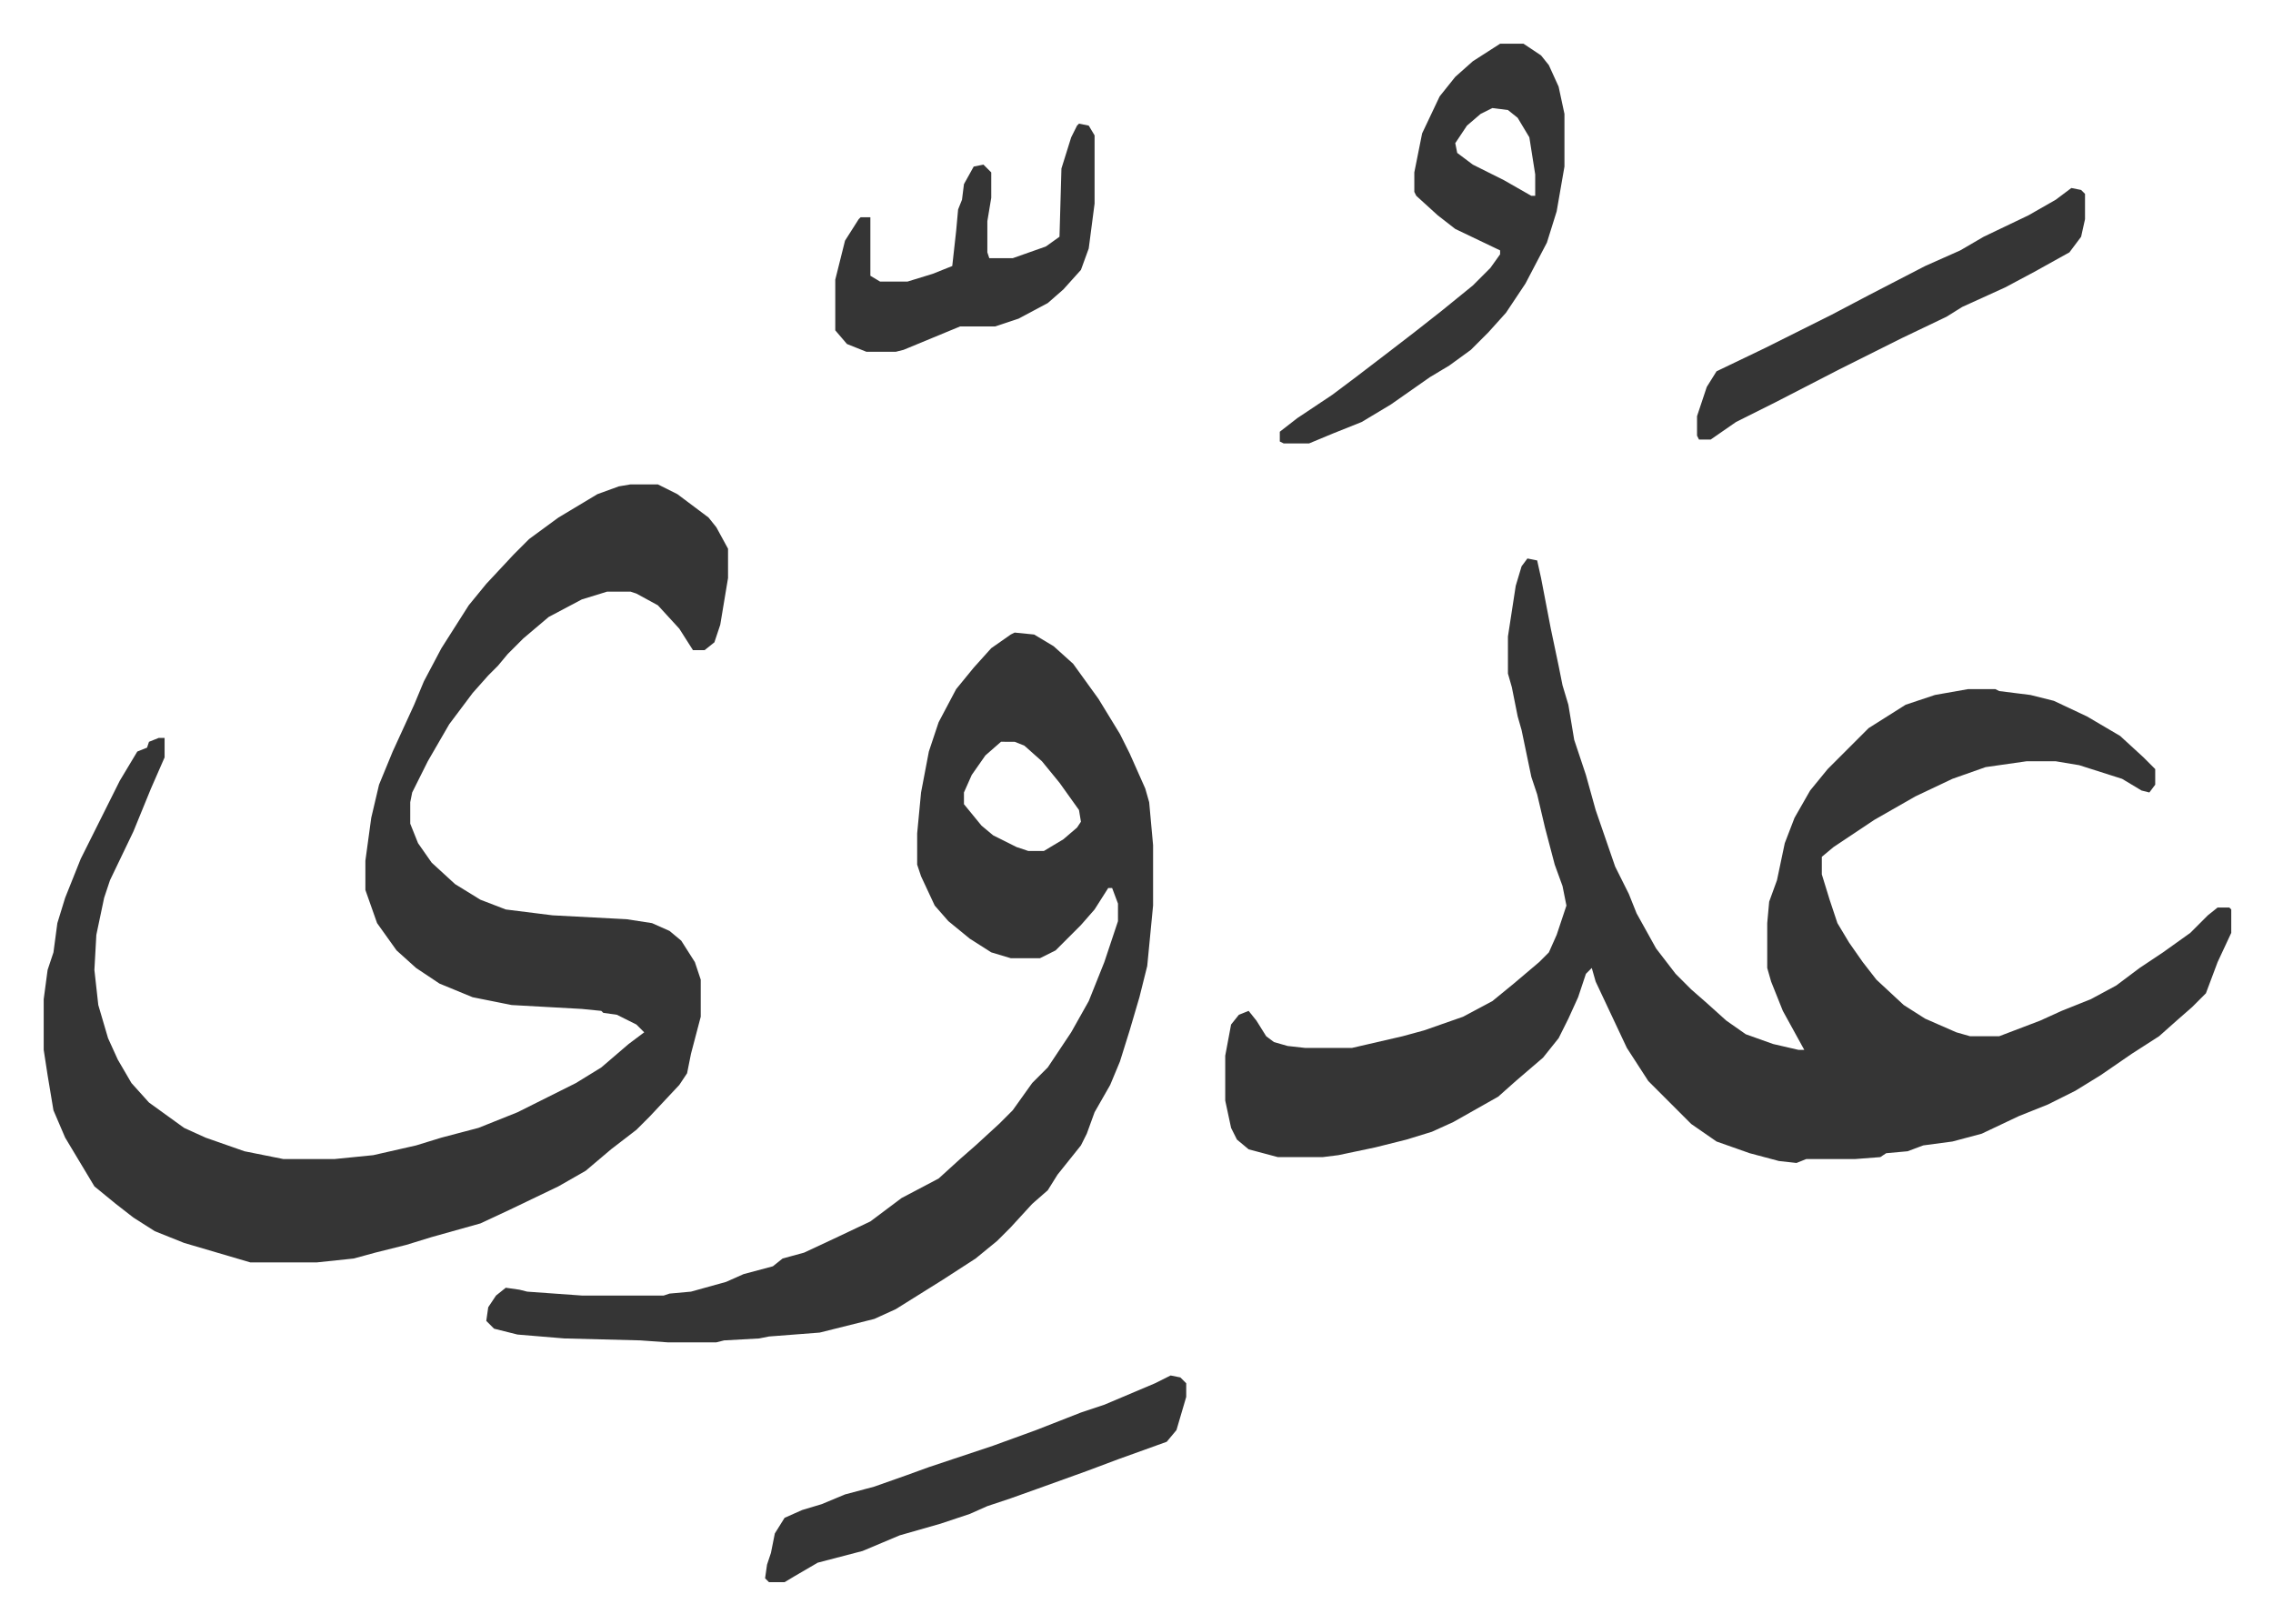
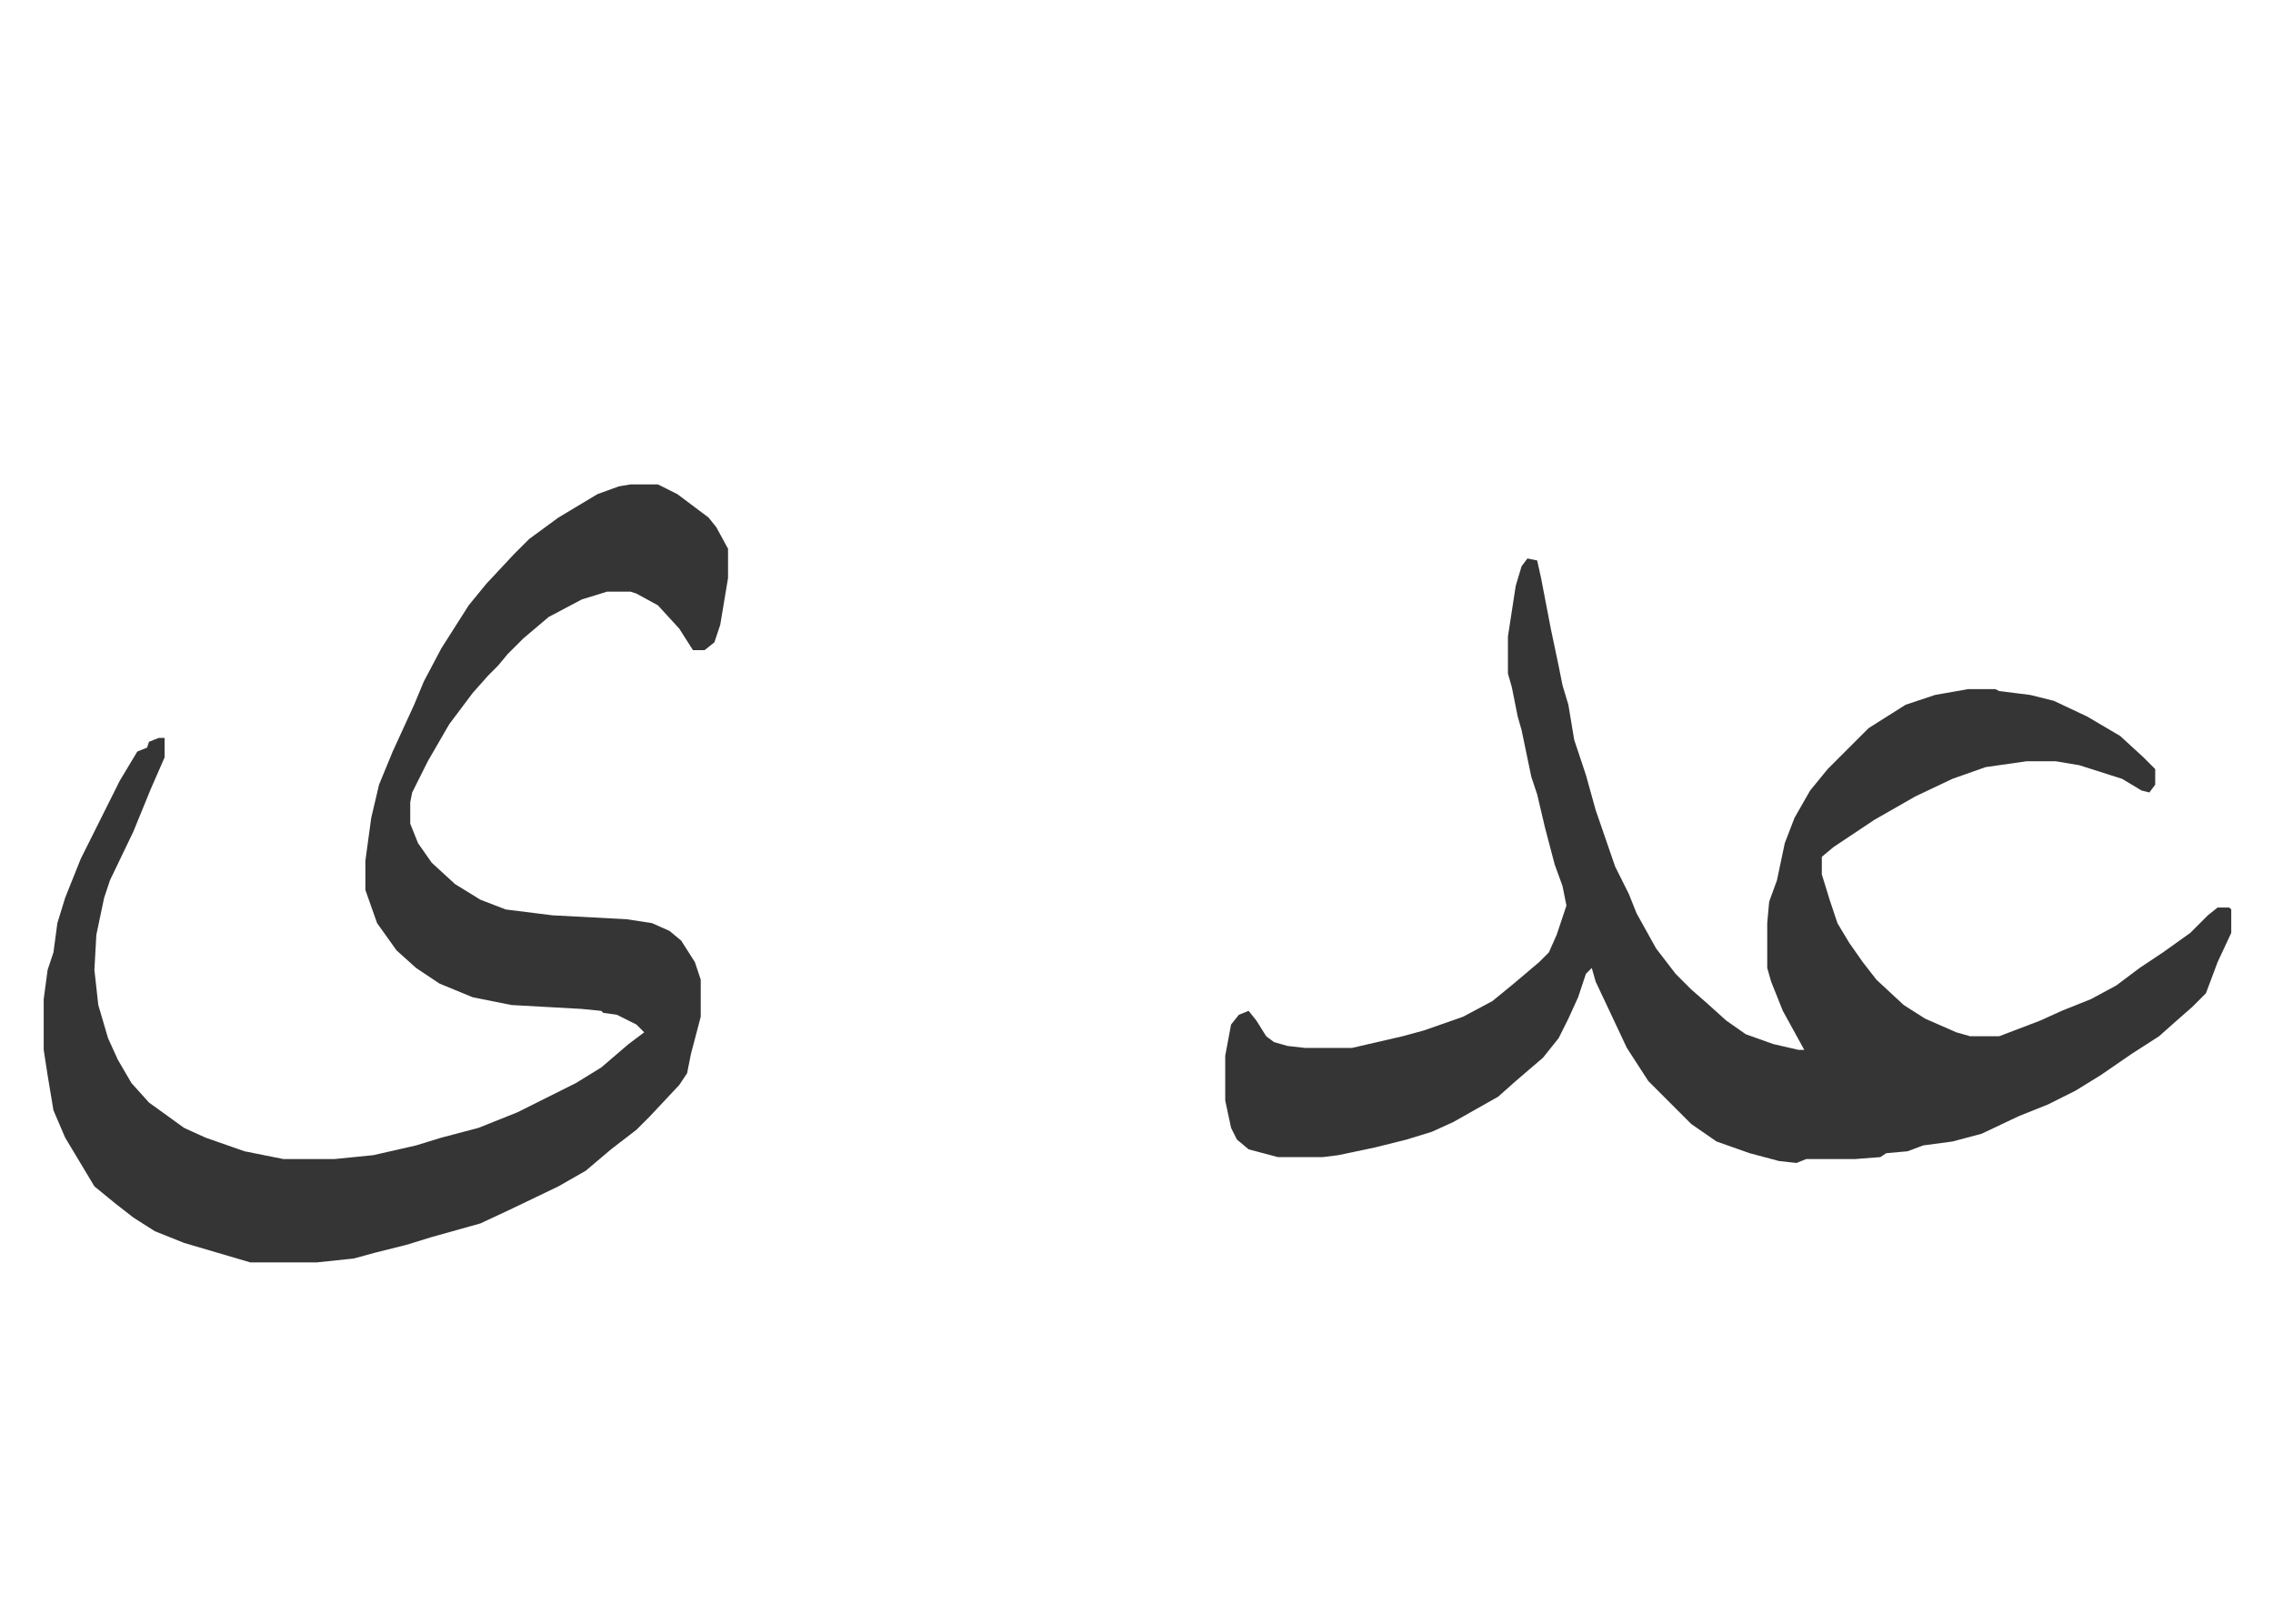
<svg xmlns="http://www.w3.org/2000/svg" role="img" viewBox="-22.42 358.58 1165.84 832.84">
  <path fill="#353535" id="rule_normal" d="M761 645l5 1 2 9 5 26 4 19 2 10 3 10 3 18 6 18 5 18 10 29 7 14 4 10 10 18 10 13 8 8 8 7 10 9 10 7 14 5 13 3h3l-11-20-6-15-2-7v-23l1-11 4-11 4-19 5-13 8-14 9-11 21-21 19-12 15-5 17-3h14l2 1 16 2 12 3 17 8 17 10 12 11 6 6v8l-3 4-4-1-10-6-22-7-12-2h-15l-21 3-17 6-19 9-21 12-21 14-6 5v9l4 13 4 12 6 10 7 10 7 9 14 13 11 7 16 7 7 2h15l21-8 11-5 15-6 13-7 12-9 12-8 14-10 9-9 5-4h6l1 1v12l-7 15-6 16-7 7-8 7-9 8-14 9-16 11-13 8-14 7-15 6-19 9-15 4-15 2-8 3-11 1-3 2-13 1h-25l-5 2-9-1-15-4-17-6-13-9-22-22-11-17-16-34-2-7-3 3-4 12-5 11-5 10-8 10-14 12-9 8-23 13-11 5-13 4-16 4-19 4-8 1h-23l-15-4-6-5-3-6-3-14v-23l3-16 4-5 5-2 4 5 5 8 4 3 7 2 9 1h24l26-6 11-3 20-7 15-8 11-9 13-11 5-5 4-9 5-15-2-10-4-11-5-19-4-17-3-9-5-24-2-7-3-15-2-7v-19l4-26 3-10zm-460-38h14l10 5 16 12 4 5 6 11v15l-4 24-3 9-5 4h-6l-7-11-11-12-11-6-3-1h-12l-13 4-17 9-13 11-8 8-5 6-5 5-8 9-12 16-11 19-8 16-1 5v11l4 10 7 10 12 11 13 8 13 5 24 3 38 2 13 2 9 4 6 5 7 11 3 9v19l-5 19-2 10-4 6-15 16-7 7-13 10-13 11-14 8-25 12-15 7-25 7-13 4-16 4-11 3-19 2h-34l-17-5-17-5-15-6-11-7-9-7-11-9-15-25-6-14-3-18-2-13v-26l2-15 3-9 2-15 4-13 8-20 20-40 9-15 5-2 1-3 5-2h3v10l-7 16-9 22-12 25-3 9-4 19-1 18 2 18 5 17 5 11 7 12 9 10 18 13 11 5 20 7 20 4h26l20-2 22-5 13-4 19-5 20-8 30-15 13-8 14-12 8-6-4-4-10-5-7-1-1-1-10-1-36-2-20-4-17-7-12-8-10-9-10-14-6-17v-15l3-22 4-17 7-17 11-24 5-12 9-17 14-22 9-11 14-15 8-8 15-11 20-12 11-4z" />
-   <path fill="#353535" id="rule_normal" d="M498 683l10 1 10 6 10 9 13 18 11 18 5 10 8 18 2 7 2 22v31l-3 31-4 16-5 17-5 16-5 12-8 14-4 11-3 6-12 15-5 8-8 7-11 12-7 7-11 9-17 11-24 15-11 5-28 7-26 2-5 1-18 1-4 1h-25l-14-1-39-1-24-2-12-3-4-4 1-7 4-6 5-4 7 1 4 1 28 2h42l3-1 11-1 18-5 9-4 15-4 5-4 11-3 15-7 19-9 16-12 19-10 11-10 8-7 12-11 7-7 10-14 8-8 12-18 9-16 8-20 7-21v-9l-3-8h-2l-7 11-7 8-13 13-8 4h-15l-10-3-11-7-11-9-7-8-7-15-2-6v-16l2-21 4-21 5-15 9-17 9-11 9-10 10-7zm-7 56l-8 7-7 10-4 9v6l9 11 6 5 12 6 6 2h8l10-6 7-6 2-3-1-6-10-14-9-11-9-8-5-2zm256-358h12l9 6 4 5 5 11 3 14v27l-4 23-5 16-11 21-10 15-9 10-9 9-11 8-10 6-20 14-15 9-15 6-12 5h-13l-2-1v-5l9-7 18-12 12-9 17-13 13-10 14-11 16-13 9-9 5-7v-2l-23-11-9-7-11-10-1-2v-10l4-20 9-19 8-10 9-8zm-4 33l-6 3-7 6-6 9 1 5 8 6 16 8 14 8h2v-11l-3-19-6-10-5-4zm-165 650l5 1 3 3v7l-5 17-5 6-25 9-16 6-25 9-14 5-12 4-9 4-15 5-21 6-19 8-23 6-12 7-5 3h-8l-2-2 1-7 2-6 2-10 5-8 9-4 10-3 12-5 15-4 17-6 11-4 33-11 22-8 23-9 12-4 26-11zm-47-642l5 1 3 5v35l-3 23-4 11-9 10-8 7-15 8-12 4h-18l-29 12-4 1h-15l-10-4-6-7v-26l5-20 7-11 1-1h5v30l5 3h14l13-4 10-4 2-18 1-11 2-5 1-8 5-9 5-1 4 4v13l-2 12v16l1 3h12l17-6 7-5 1-35 5-16 3-6zm509 33l5 1 2 2v13l-2 9-6 8-18 10-15 8-22 10-8 5-23 11-16 8-16 8-33 17-20 10-13 9h-6l-1-2v-10l5-15 5-8 25-12 34-17 19-10 29-15 18-8 12-7 23-11 14-8z" />
</svg>